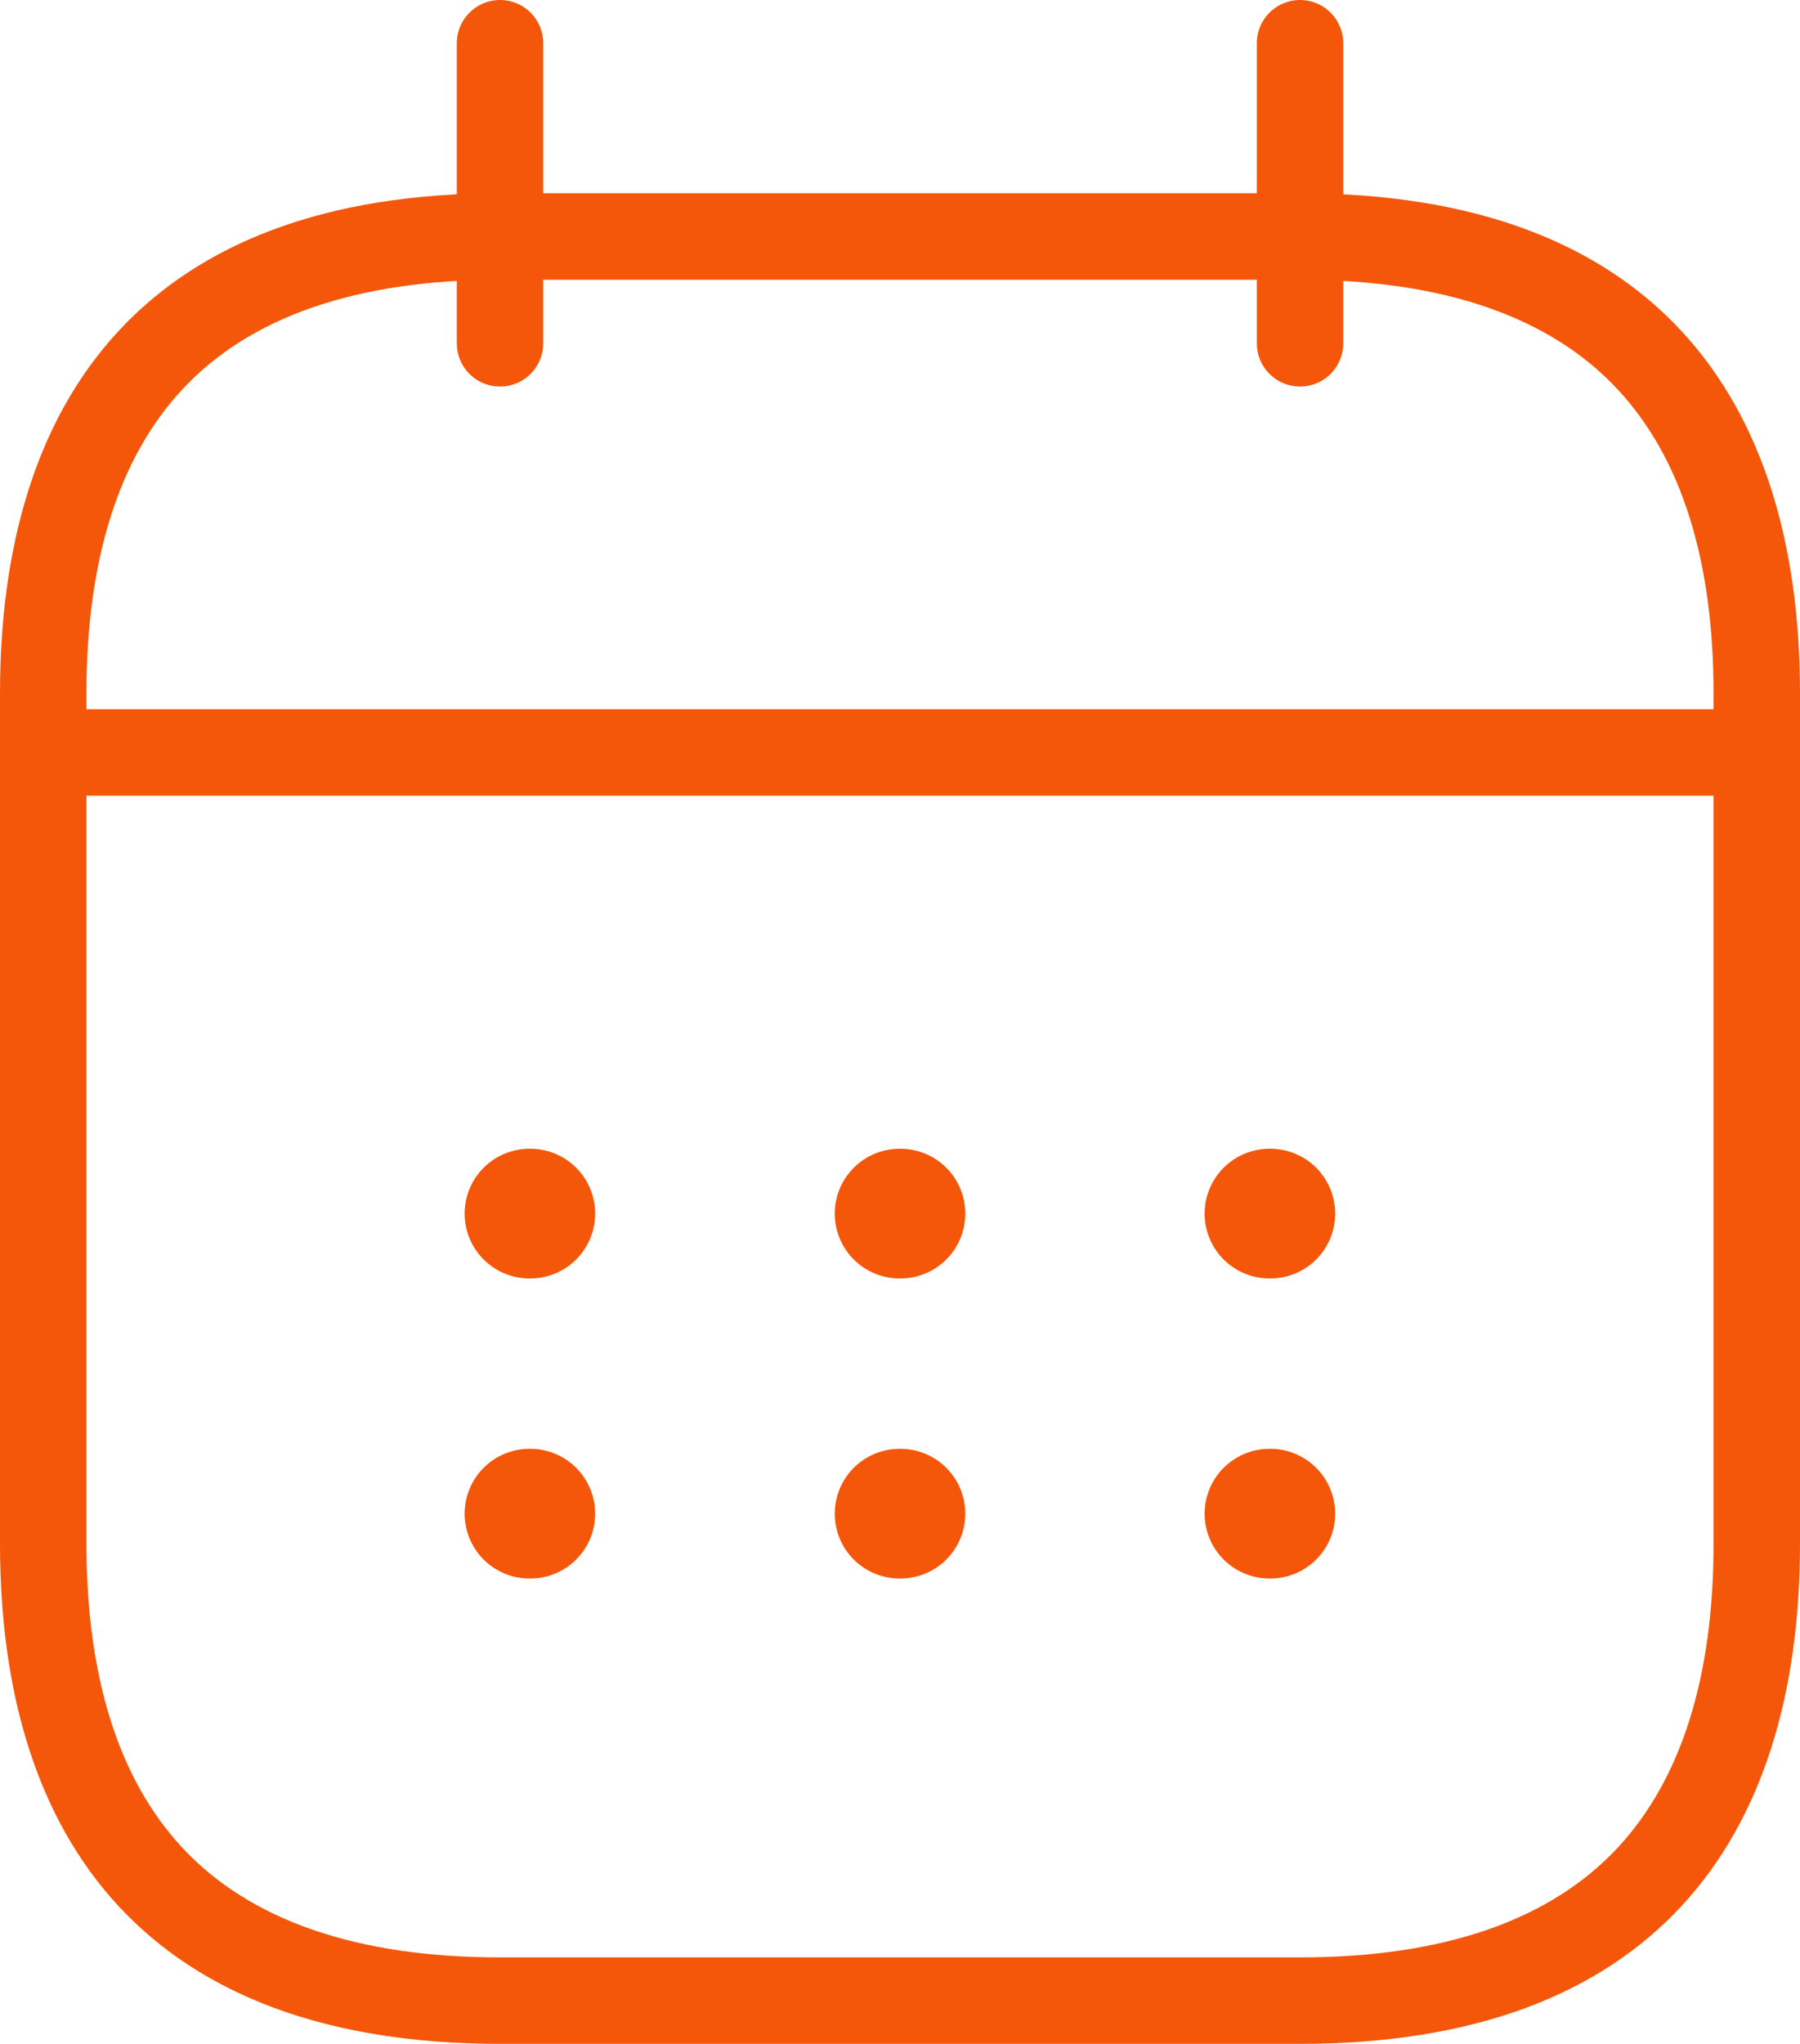
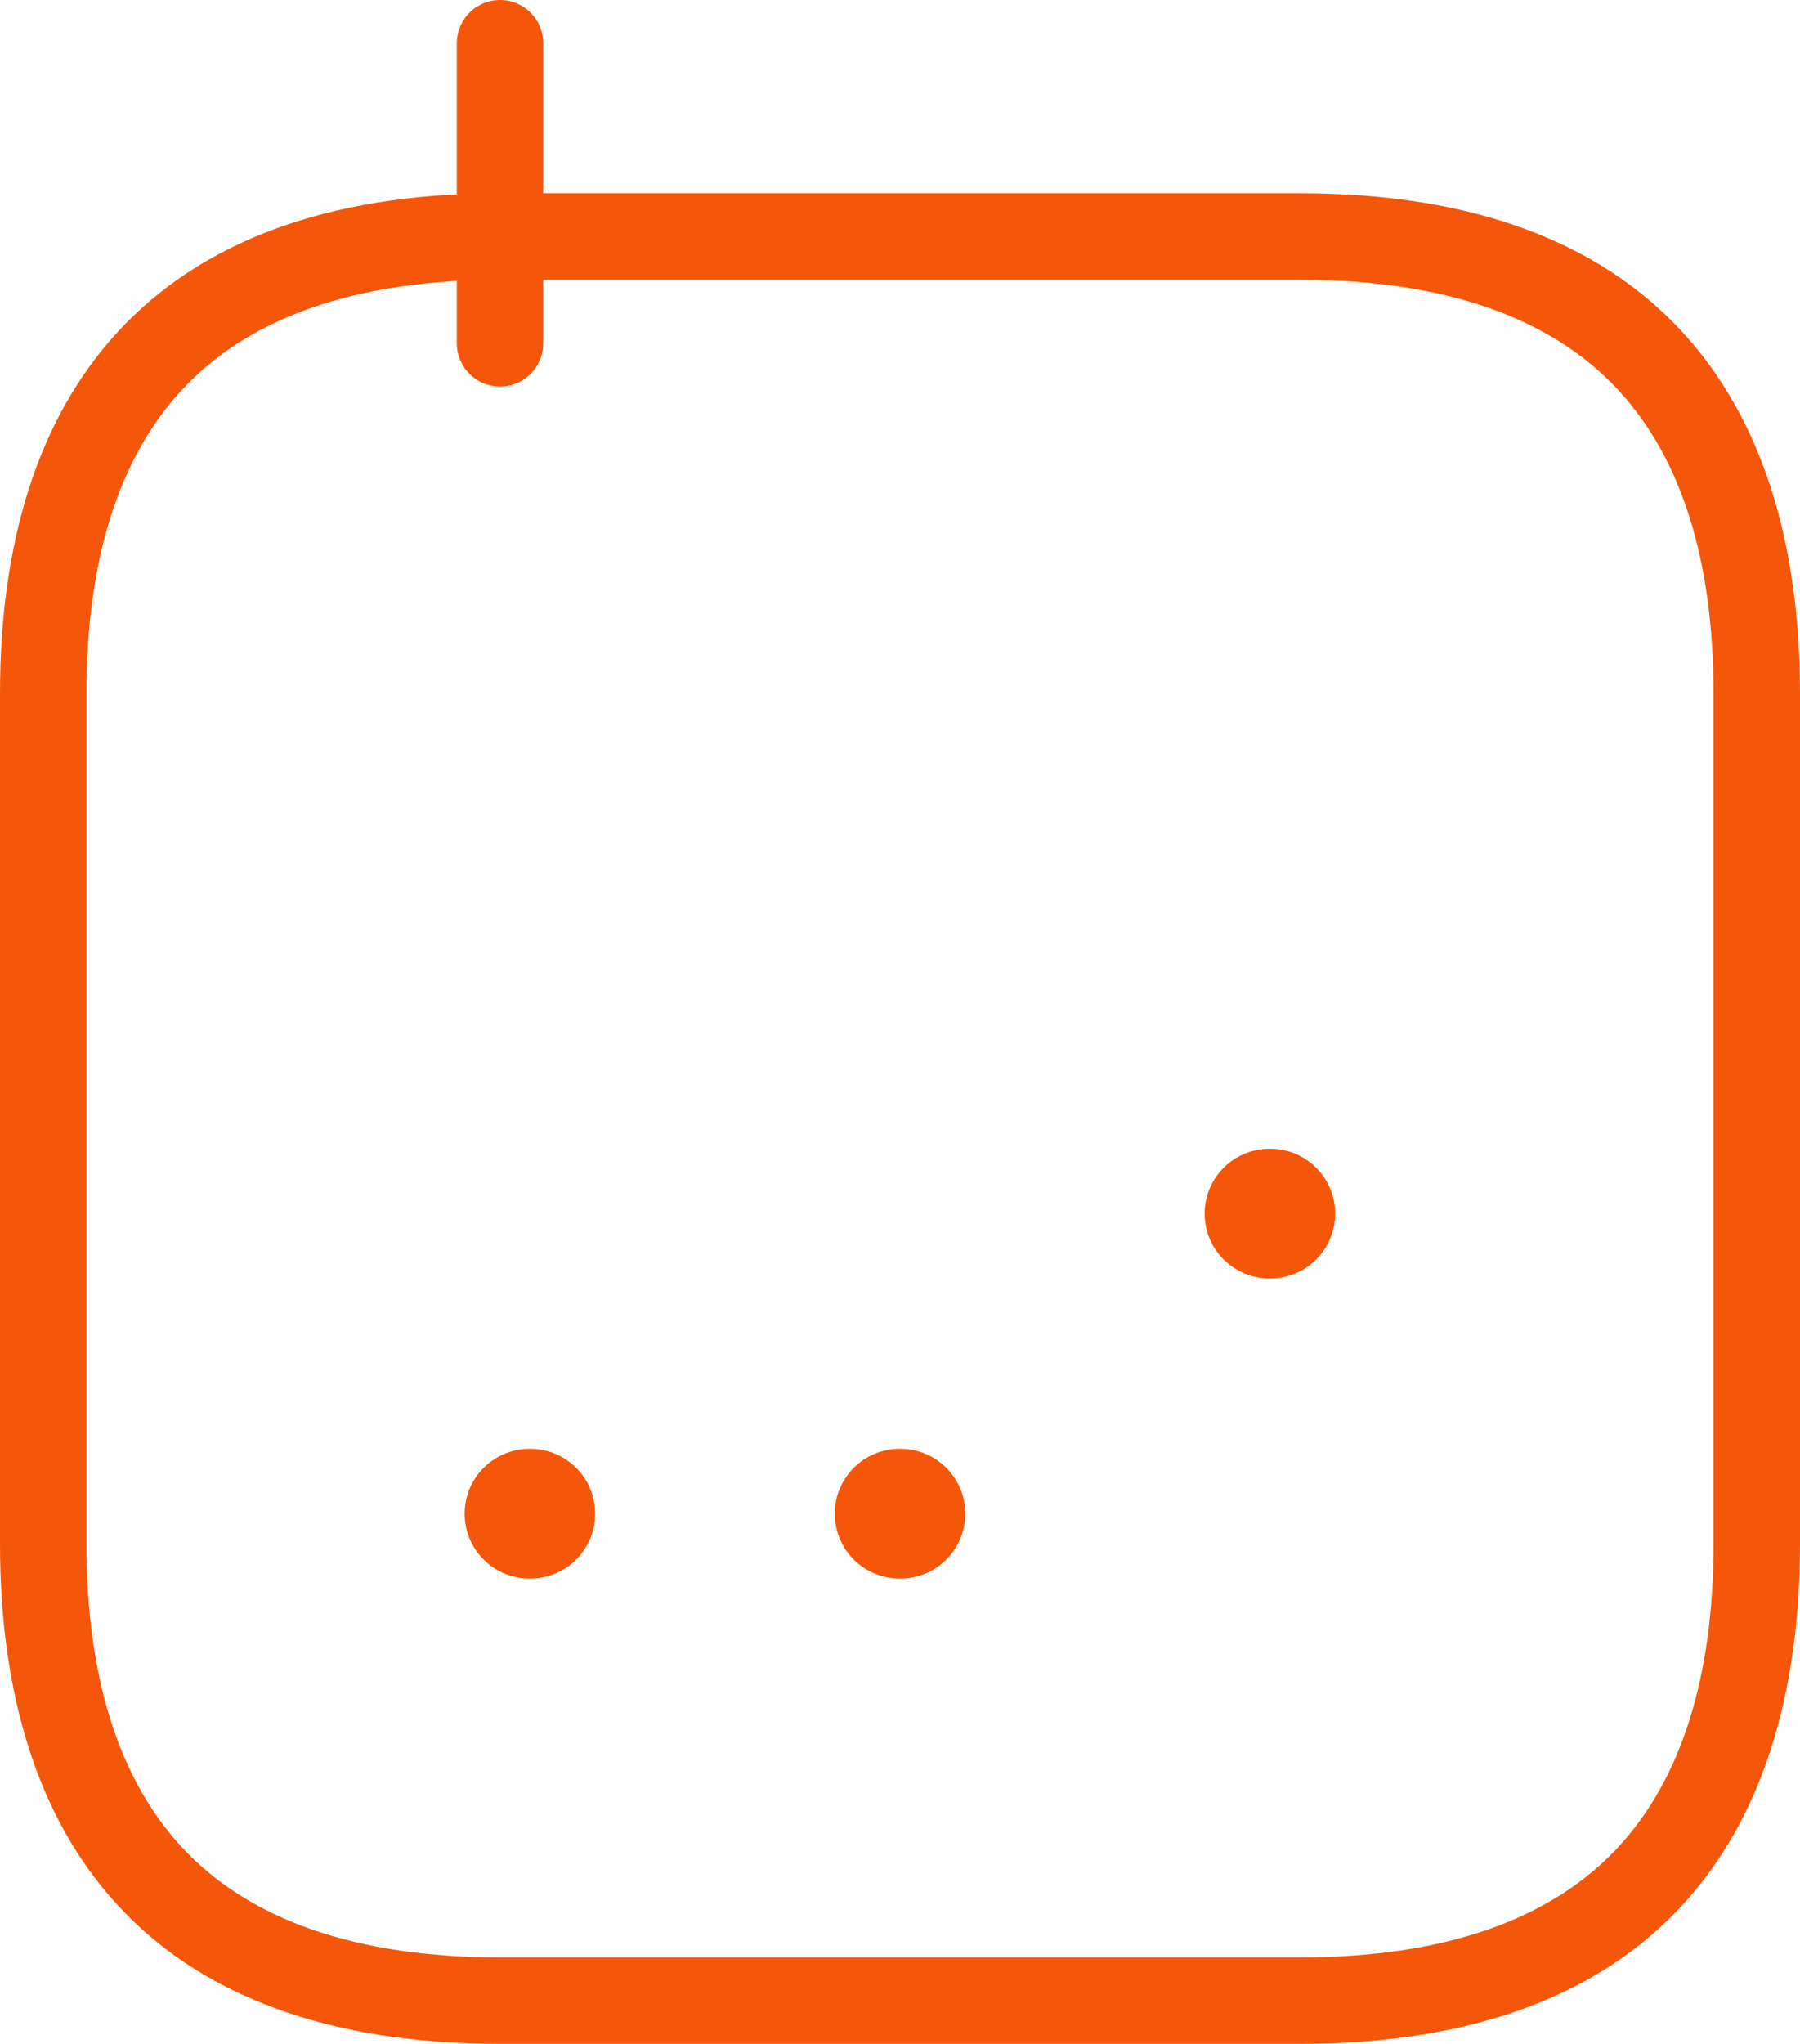
<svg xmlns="http://www.w3.org/2000/svg" width="41.643" height="47.27" viewBox="0 0 41.643 47.27">
  <g id="Group_22289" data-name="Group 22289" transform="translate(-811.573 -712.051)">
    <path id="Vector" d="M0,0V6.94" transform="translate(823.141 713.051)" fill="none" stroke="#f4570a" stroke-linecap="round" stroke-linejoin="round" stroke-width="2" />
-     <path id="Vector-2" data-name="Vector" d="M0,0V6.94" transform="translate(841.649 713.051)" fill="none" stroke="#f4570a" stroke-linecap="round" stroke-linejoin="round" stroke-width="2" />
-     <path id="Vector-3" data-name="Vector" d="M0,0H39.329" transform="translate(812.73 729.454)" fill="none" stroke="#f4570a" stroke-linecap="round" stroke-linejoin="round" stroke-width="2" />
    <g id="Vector-4" data-name="Vector" transform="translate(811.573 716.521)" fill="none" stroke-linecap="round" stroke-linejoin="round">
      <path d="M41.643,11.567V31.232c0,6.94-3.47,11.567-11.567,11.567H11.567C3.47,42.8,0,38.173,0,31.232V11.567C0,4.627,3.47,0,11.567,0H30.075C38.173,0,41.643,4.627,41.643,11.567Z" stroke="none" />
      <path d="M 11.567 2 C 8.254 2 5.779 2.855 4.213 4.542 C 2.745 6.123 2 8.487 2 11.567 L 2 31.232 C 2 34.313 2.745 36.676 4.213 38.258 C 5.779 39.944 8.254 40.8 11.567 40.8 L 30.075 40.8 C 33.389 40.8 35.864 39.944 37.43 38.258 C 38.898 36.676 39.643 34.313 39.643 31.232 L 39.643 11.567 C 39.643 8.487 38.898 6.123 37.43 4.542 C 35.864 2.855 33.389 2 30.075 2 L 11.567 2 M 11.567 0 L 30.075 0 C 38.173 0 41.643 4.627 41.643 11.567 L 41.643 31.232 C 41.643 38.173 38.173 42.8 30.075 42.8 L 11.567 42.8 C 3.47 42.8 -3.814697265625e-06 38.173 -3.814697265625e-06 31.232 L -3.814697265625e-06 11.567 C -3.814697265625e-06 4.627 3.47 0 11.567 0 Z" stroke="none" fill="#f4570a" />
    </g>
    <path id="Vector-5" data-name="Vector" d="M.495.5H.515" transform="translate(840.447 739.619)" fill="none" stroke="#f4570a" stroke-linecap="round" stroke-linejoin="round" stroke-width="3" />
-     <path id="Vector-6" data-name="Vector" d="M.495.5H.515" transform="translate(840.447 746.559)" fill="none" stroke="#f4570a" stroke-linecap="round" stroke-linejoin="round" stroke-width="3" />
-     <path id="Vector-7" data-name="Vector" d="M.495.5H.515" transform="translate(831.89 739.619)" fill="none" stroke="#f4570a" stroke-linecap="round" stroke-linejoin="round" stroke-width="3" />
    <path id="Vector-8" data-name="Vector" d="M.495.5H.515" transform="translate(831.89 746.559)" fill="none" stroke="#f4570a" stroke-linecap="round" stroke-linejoin="round" stroke-width="3" />
-     <path id="Vector-9" data-name="Vector" d="M.495.5H.515" transform="translate(823.327 739.619)" fill="none" stroke="#f4570a" stroke-linecap="round" stroke-linejoin="round" stroke-width="3" />
    <path id="Vector-10" data-name="Vector" d="M.495.5H.515" transform="translate(823.327 746.559)" fill="none" stroke="#f4570a" stroke-linecap="round" stroke-linejoin="round" stroke-width="3" />
  </g>
</svg>